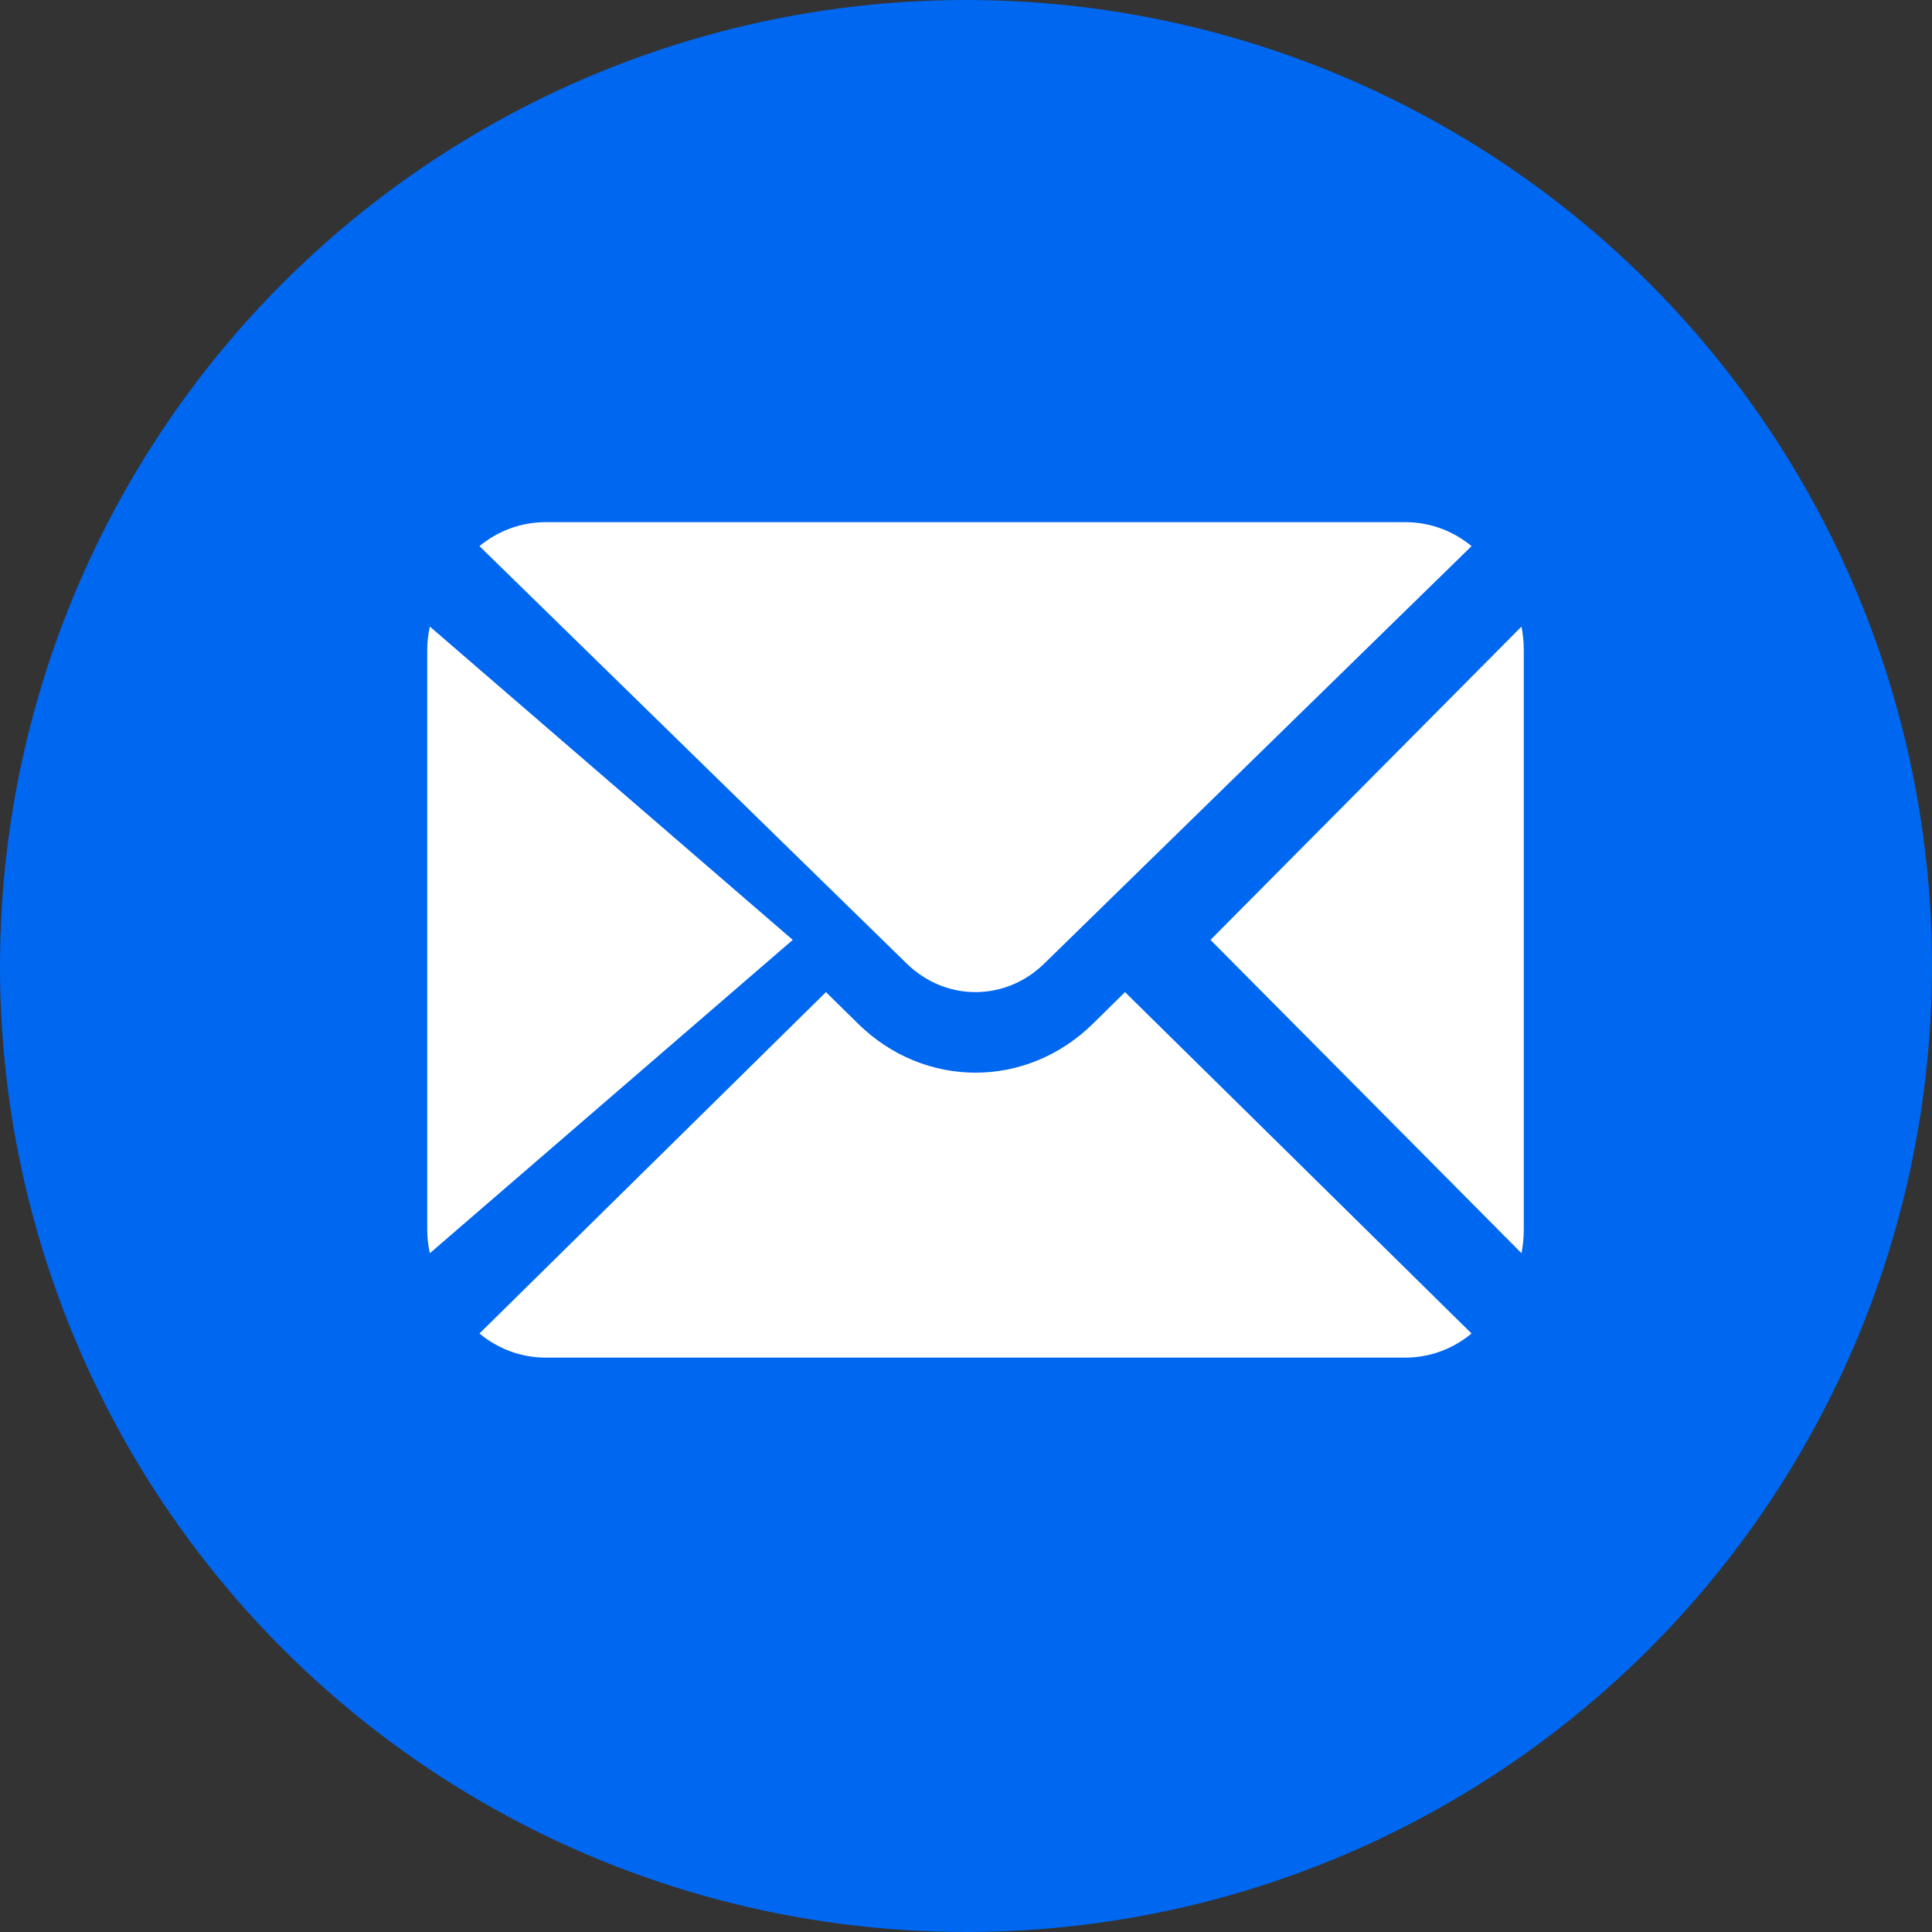
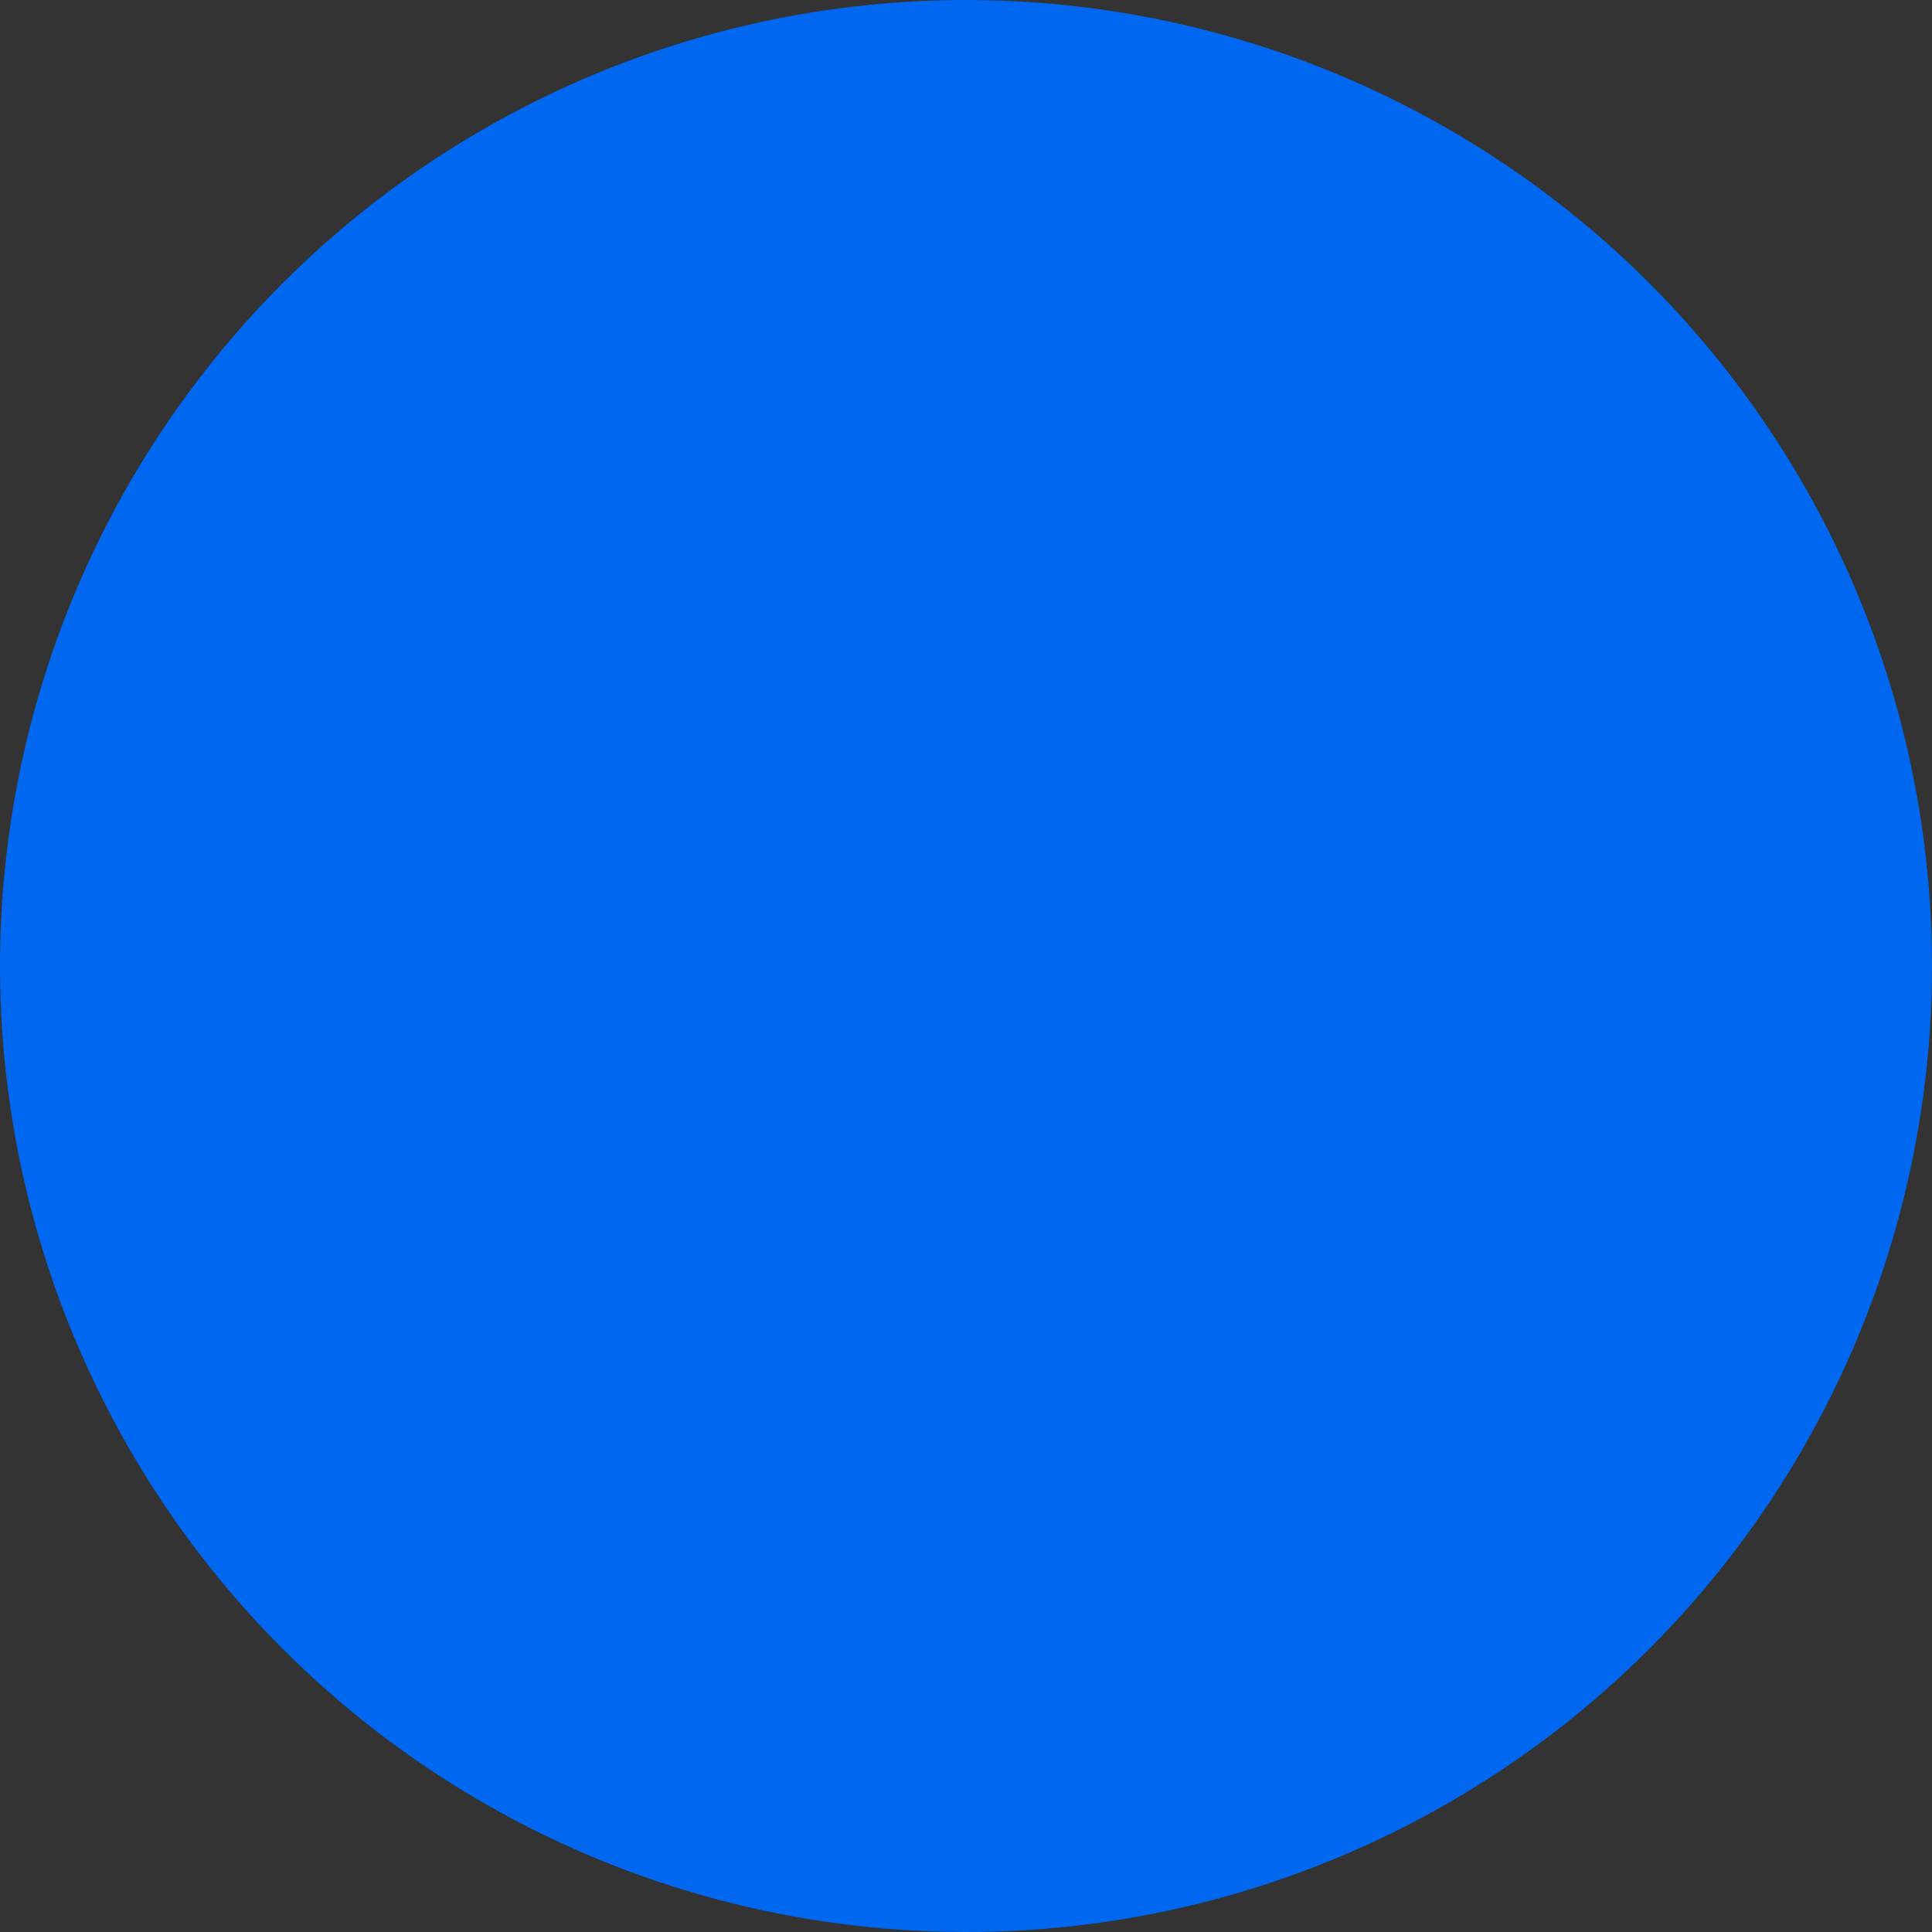
<svg xmlns="http://www.w3.org/2000/svg" width="37" height="37" viewBox="0 0 37 37" fill="none">
  <rect x="0" y="0" width="37" height="37" fill="#333333" stroke="none" />
  <circle cx="18.5" cy="18.5" r="18.5" fill="#0067F0" />
-   <path d="M8.233 12C8.199 12.143 8.182 12.292 8.182 12.444V23.556C8.182 23.708 8.199 23.857 8.233 24L15.182 18L8.233 12Z" fill="white" />
-   <path d="M9.182 25.538C9.531 25.827 9.971 26 10.449 26H26.914C27.393 26 27.833 25.827 28.182 25.538L21.545 19L20.933 19.603C19.661 20.856 17.702 20.856 16.431 19.603L15.818 19L9.182 25.538Z" fill="white" />
-   <path d="M29.138 24C29.166 23.857 29.182 23.708 29.182 23.556V12.444C29.182 12.292 29.166 12.143 29.138 12L23.182 18L29.138 24Z" fill="white" />
-   <path d="M28.182 10.459C27.833 10.171 27.393 10 26.914 10H10.449C9.971 10 9.531 10.171 9.182 10.459L16.28 17.395C16.283 17.398 16.287 17.4 16.29 17.404L17.365 18.454C18.11 19.182 19.253 19.182 19.998 18.454L21.073 17.404C21.077 17.4 21.08 17.398 21.083 17.394L28.182 10.459Z" fill="white" />
</svg>